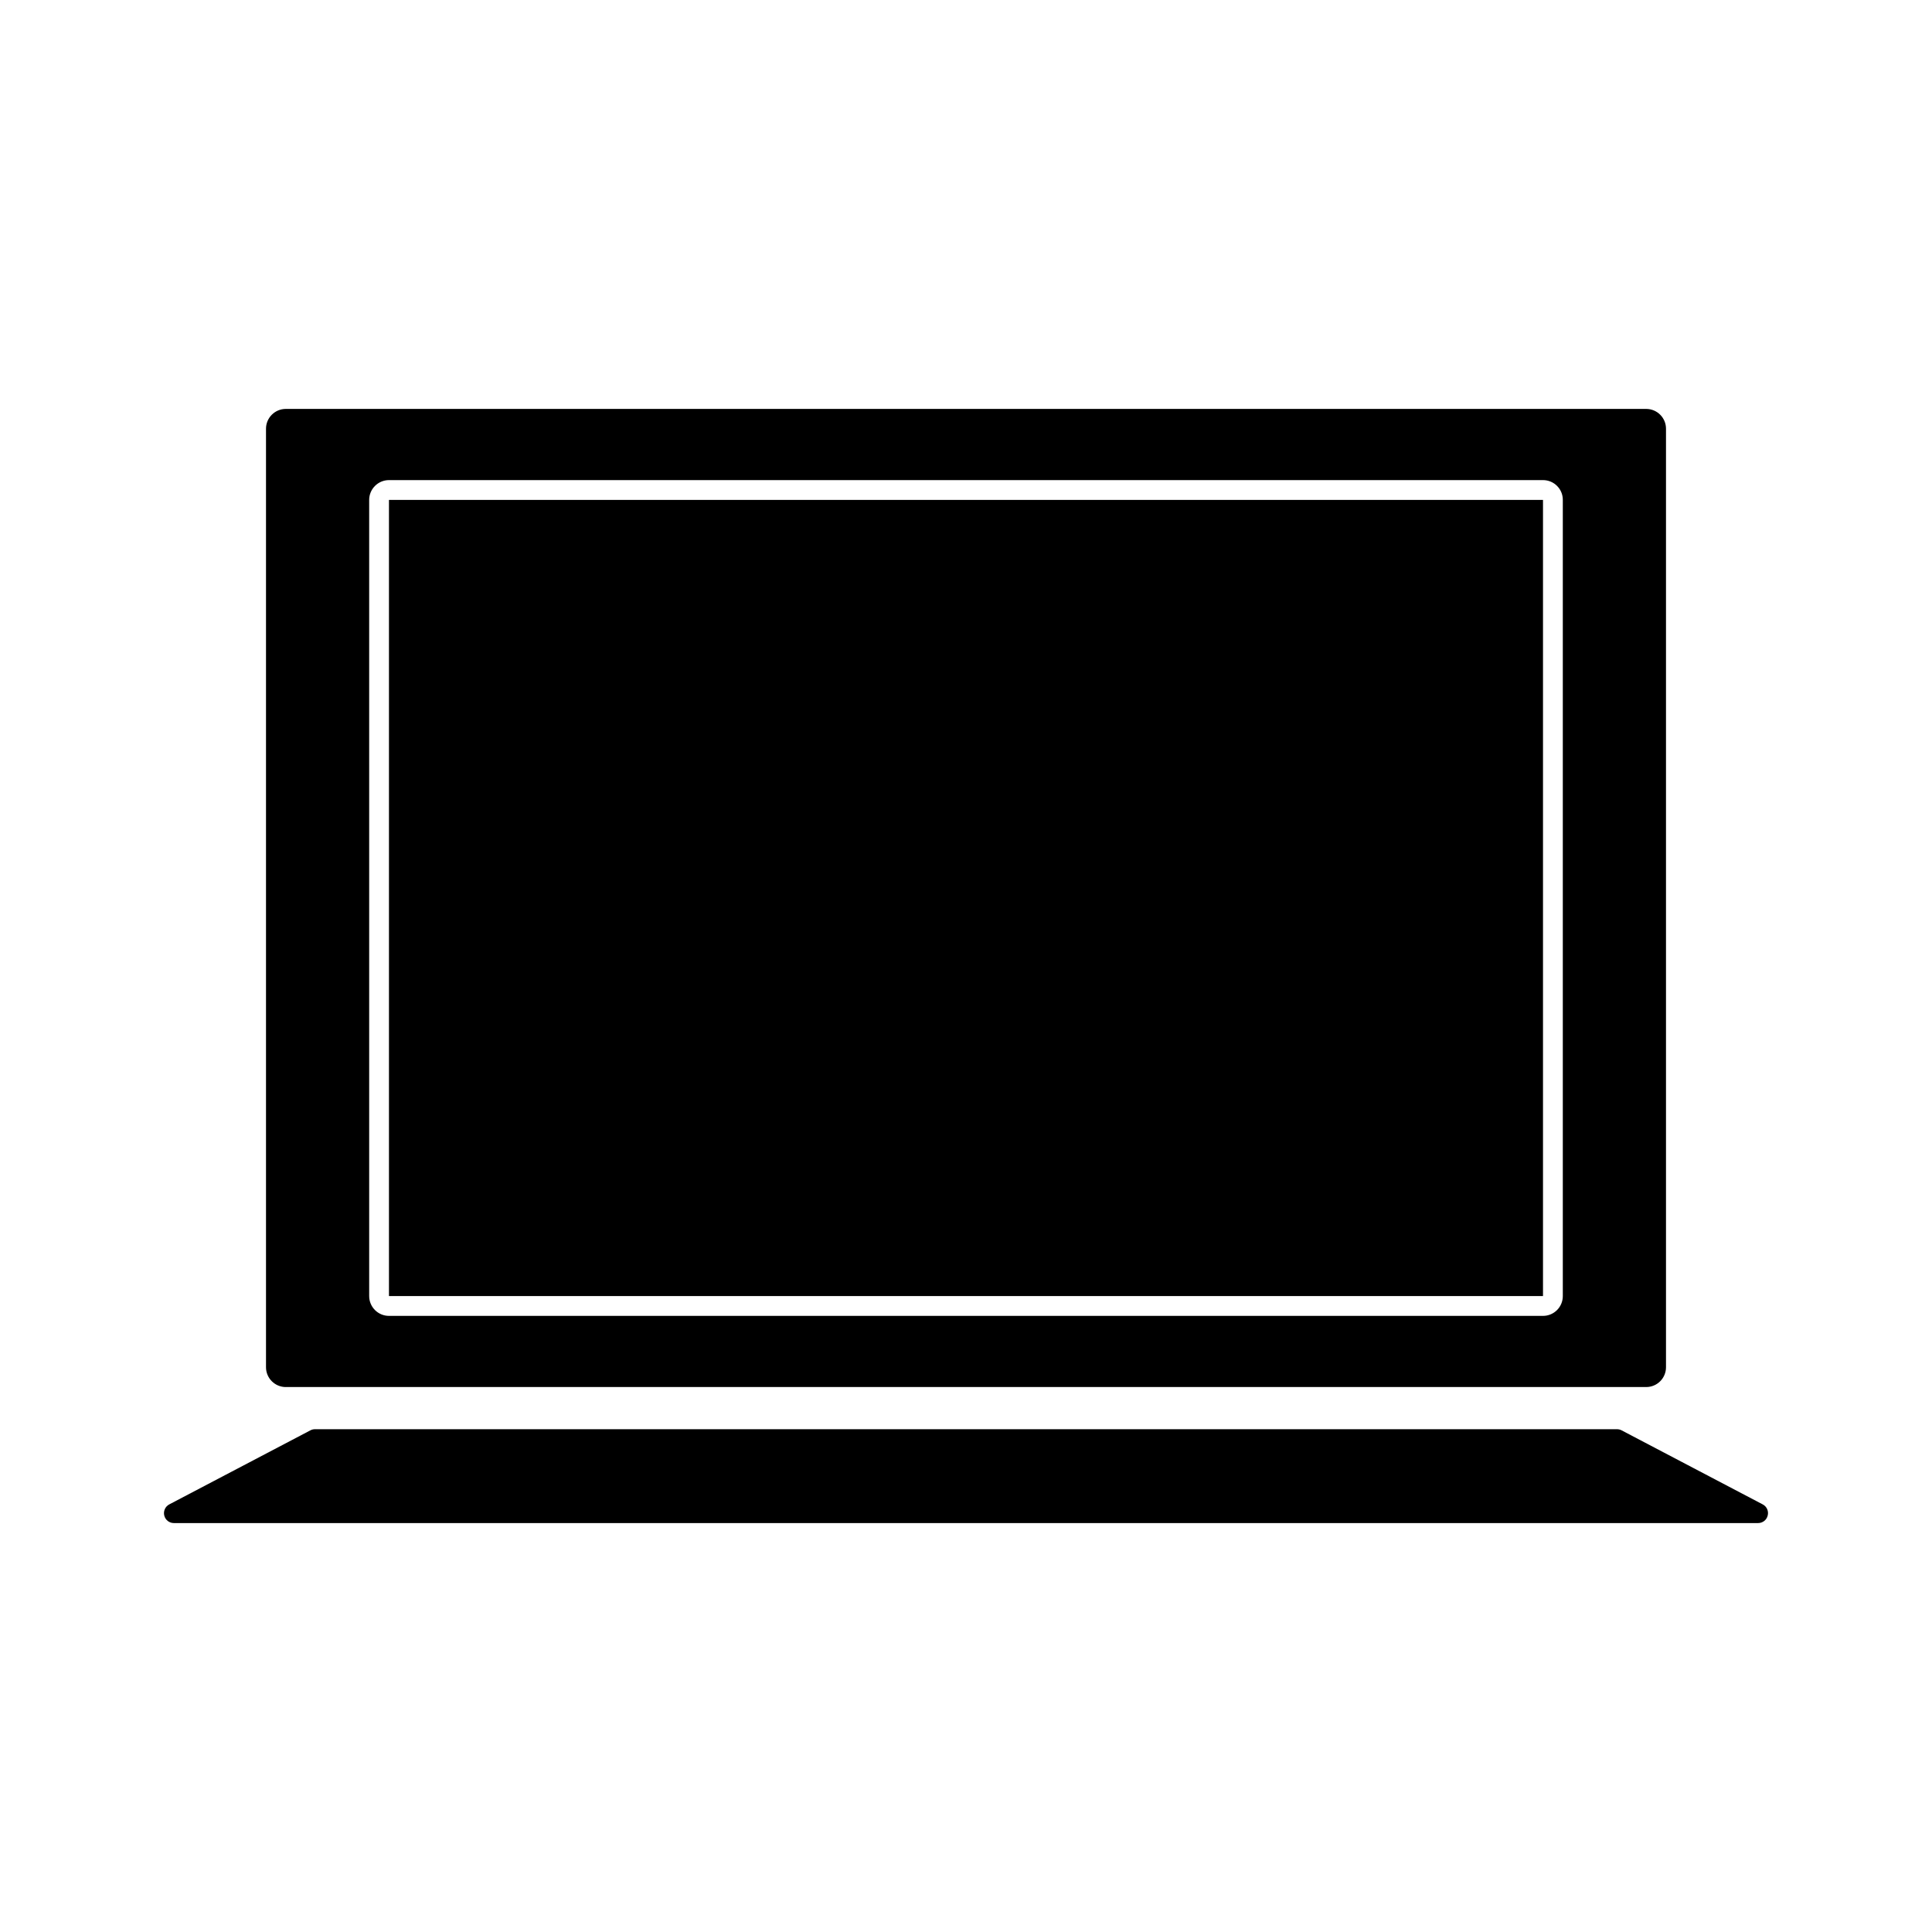
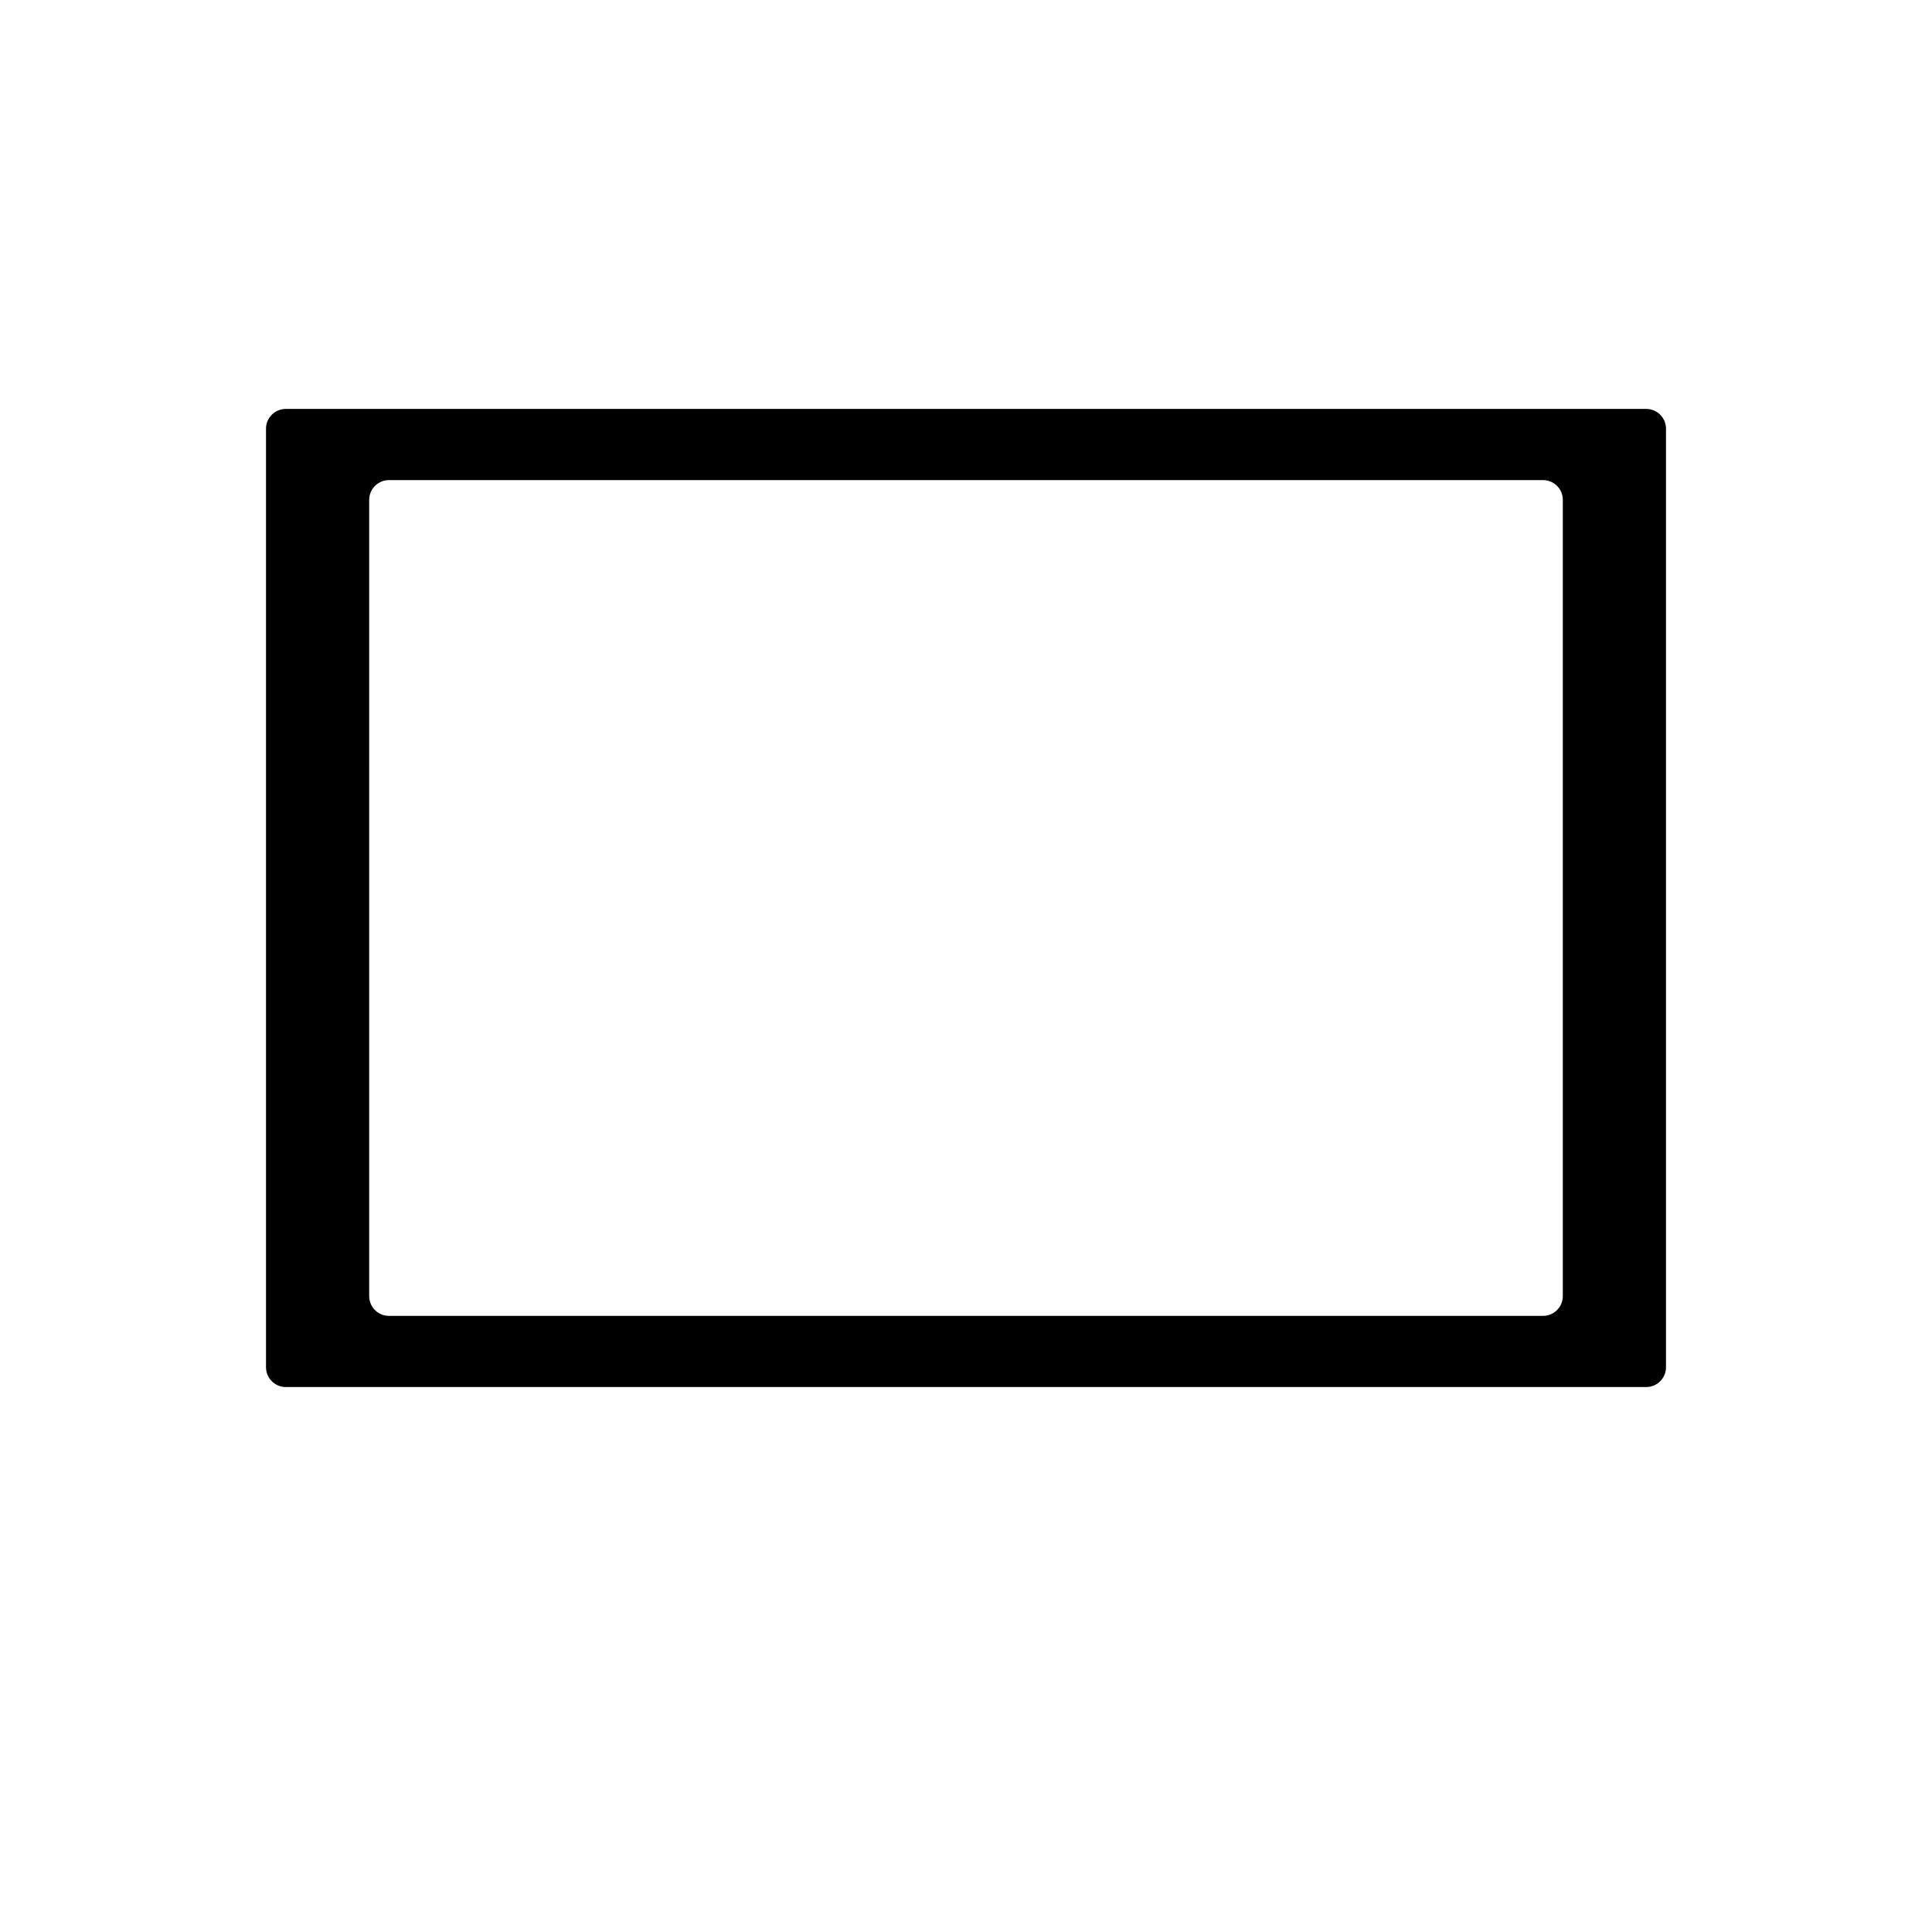
<svg xmlns="http://www.w3.org/2000/svg" fill="#000000" width="800px" height="800px" version="1.1" viewBox="144 144 512 512">
  <g>
-     <path d="m247.08 276.48h305.83v210.99h-305.83z" />
    <path d="m219.74 511.58h360.52c2.902 0 5.246-2.348 5.246-5.246v-248.72c0-2.891-2.348-5.246-5.246-5.246h-360.52c-2.891 0-5.246 2.356-5.246 5.246v248.72c0 2.894 2.356 5.25 5.246 5.25zm22.094-235.1c0-2.891 2.356-5.246 5.246-5.246h305.84c1.406 0 2.731 0.551 3.723 1.547 0.988 0.992 1.527 2.312 1.516 3.715v210.98c0 2.902-2.348 5.246-5.246 5.246h-305.83c-2.891 0-5.246-2.348-5.246-5.246z" />
-     <path d="m611.14 542.68-37.391-19.621c-0.371-0.199-0.793-0.305-1.219-0.305h-345.06c-0.426 0-0.844 0.105-1.219 0.305l-37.391 19.621c-1.07 0.555-1.617 1.785-1.328 2.953 0.289 1.18 1.34 1.996 2.547 1.996h419.84c1.207 0 2.266-0.82 2.539-1.996 0.301-1.172-0.238-2.391-1.32-2.953z" />
  </g>
</svg>